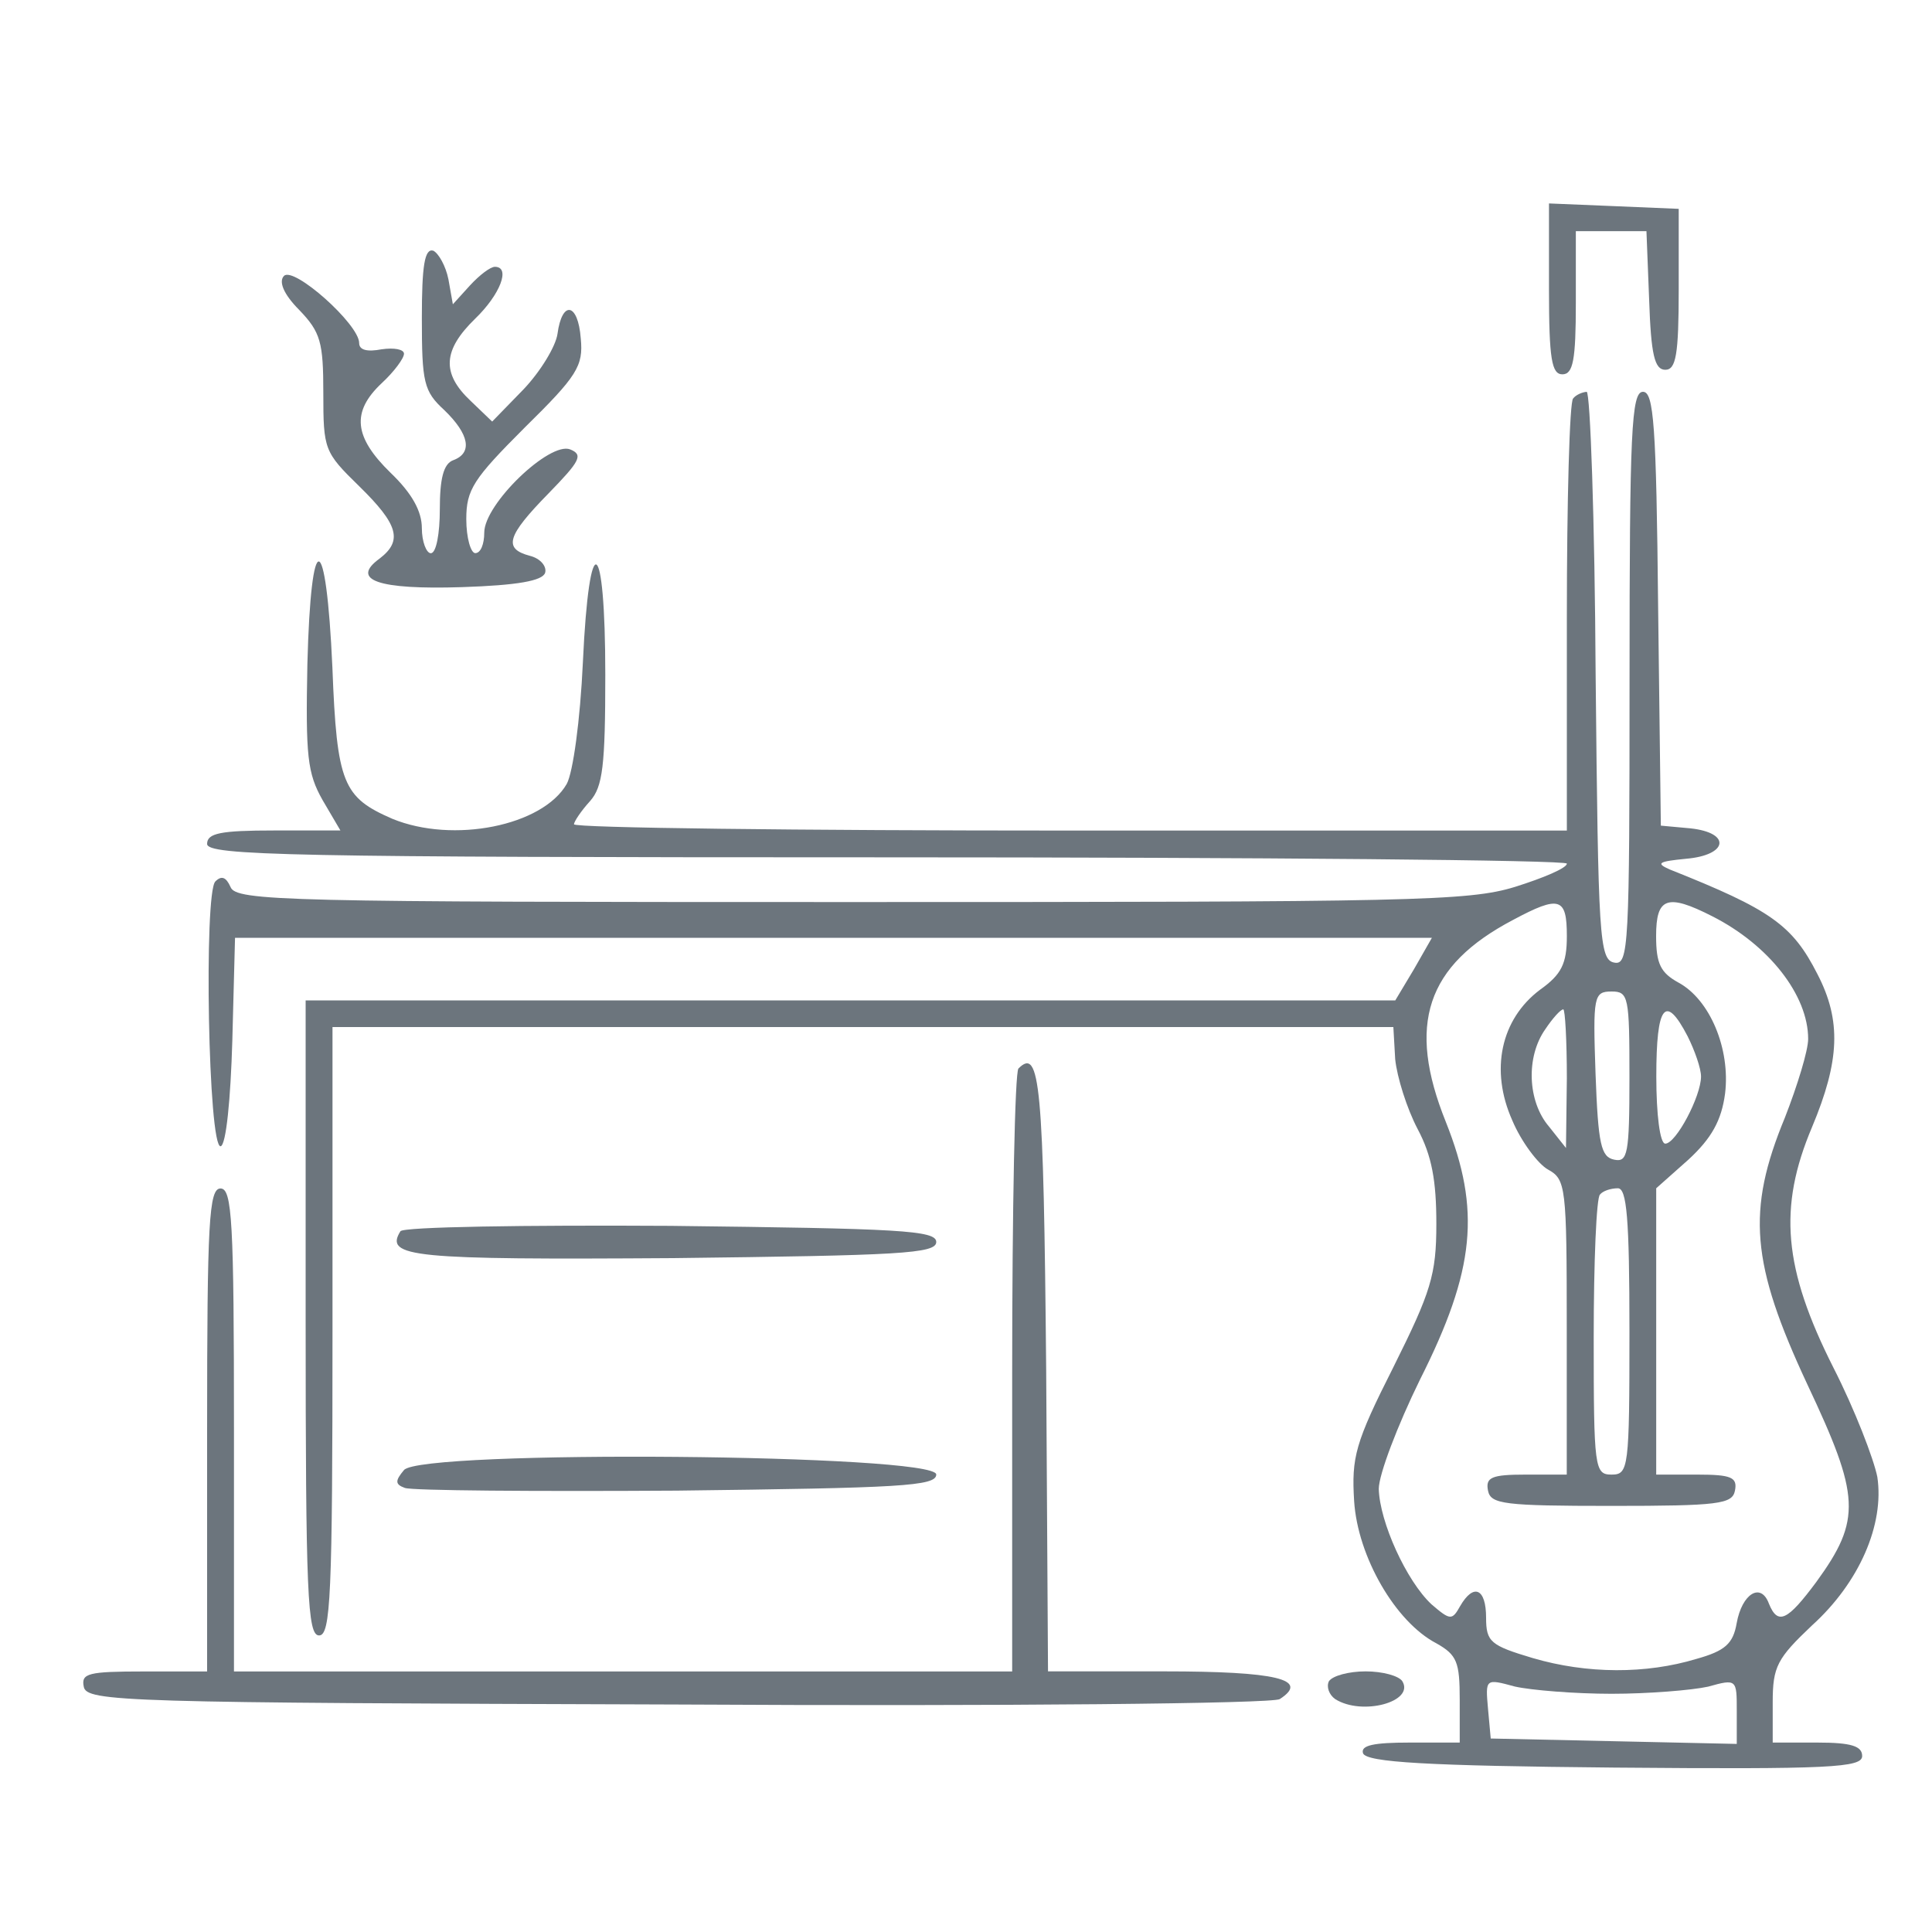
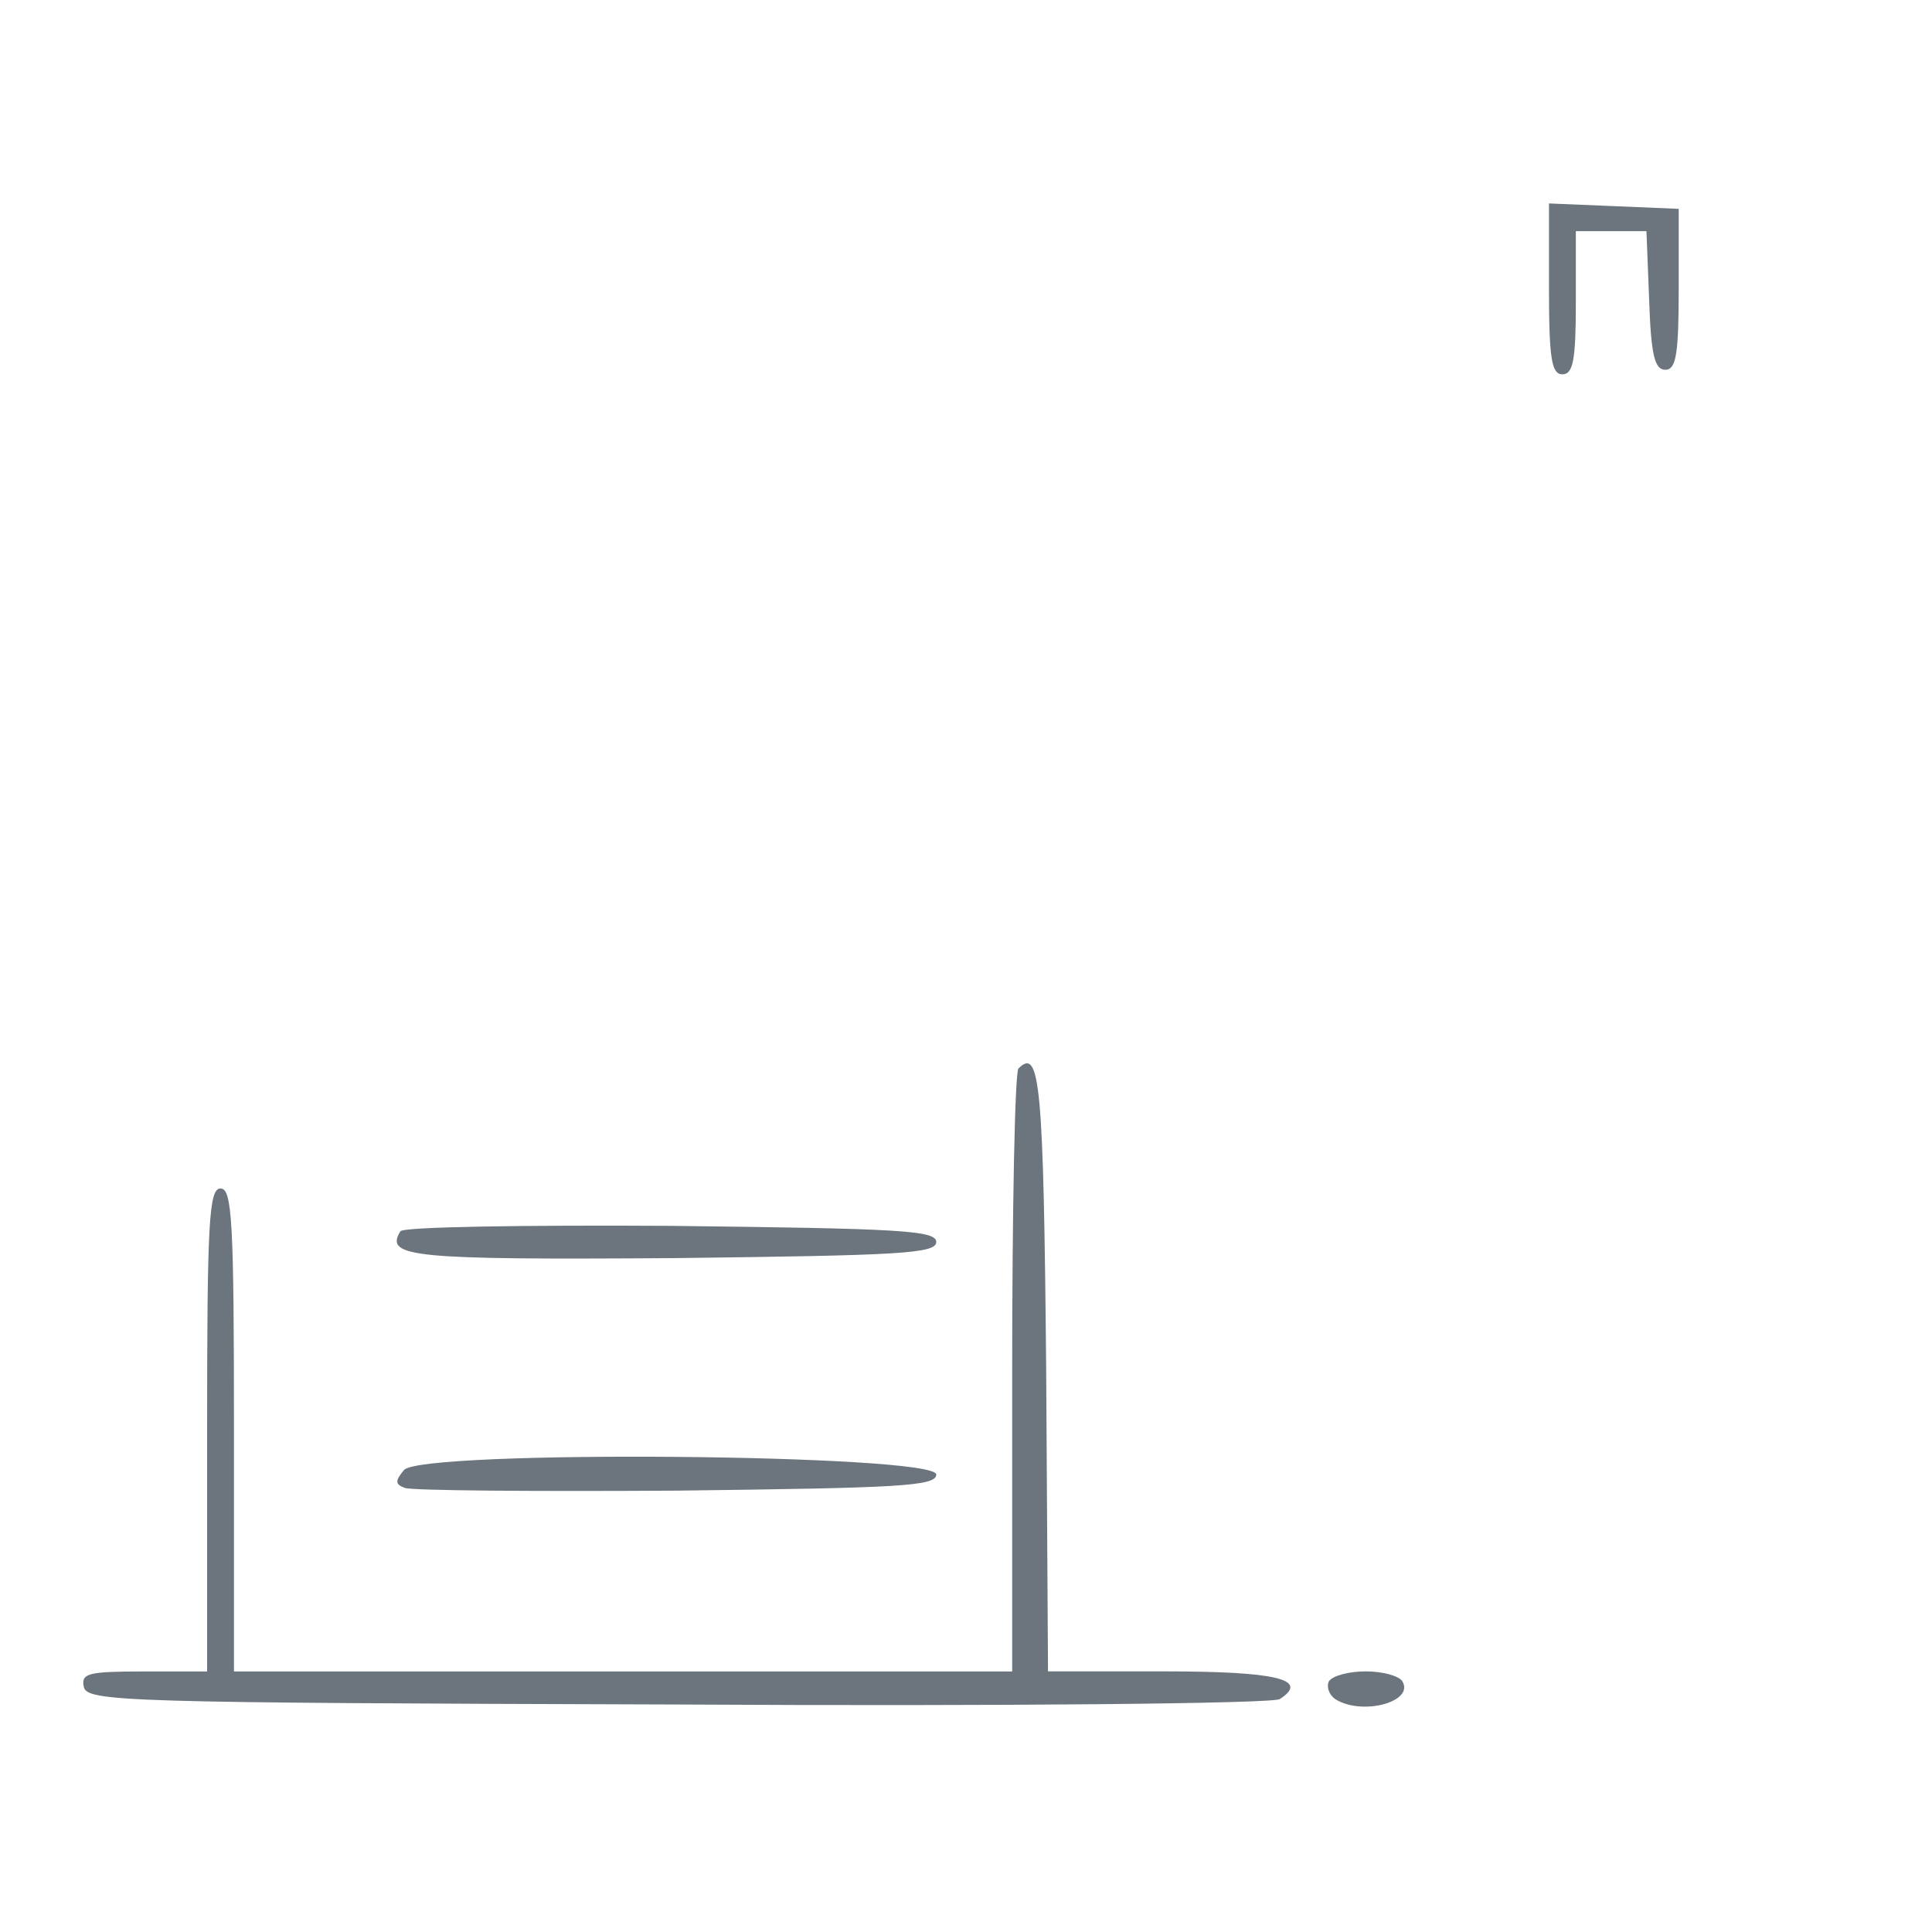
<svg xmlns="http://www.w3.org/2000/svg" version="1.0" id="Layer_1" x="0px" y="0px" viewBox="0 0 20 20" style="enable-background:new 0 0 20 20;" xml:space="preserve">
  <style type="text/css">
	.st0{fill:#6C757D;}
</style>
  <g transform="translate(0,225) scale(0.1,-0.1)">
    <path class="st0" d="M160.35,2220.05c0-7.22,0.28-8.8,1.39-8.8c1.11,0,1.39,1.48,1.39,7.41v7.41h3.7h3.61l0.28-7.13   c0.19-5.65,0.56-7.22,1.67-7.22c1.11,0,1.39,1.57,1.39,8.33v8.33l-6.67,0.28l-6.76,0.28V2220.05z" />
-     <path class="st0" d="M43.67,2217.09c0-6.67,0.19-7.59,2.32-9.54c2.59-2.5,2.96-4.44,0.93-5.19c-1.02-0.37-1.39-1.94-1.39-5.09   c0-2.5-0.37-4.54-0.93-4.54c-0.46,0-0.93,1.2-0.93,2.59c0,1.76-1.02,3.61-3.24,5.74c-3.8,3.7-4.07,6.3-0.93,9.26   c1.3,1.2,2.32,2.59,2.32,3.06c0,0.46-1.02,0.65-2.32,0.46c-1.48-0.28-2.32-0.09-2.32,0.65c0,1.94-6.76,7.96-7.78,6.95   c-0.56-0.56-0.09-1.85,1.57-3.52c2.22-2.31,2.5-3.33,2.5-8.61c0-5.83,0.09-6.11,3.7-9.63c4.07-3.98,4.54-5.65,2.13-7.5   c-3.06-2.22-0.19-3.24,8.52-2.96c5.74,0.19,8.33,0.65,8.61,1.48c0.19,0.65-0.46,1.48-1.57,1.76c-2.78,0.74-2.41,2.04,1.94,6.48   c3.24,3.33,3.61,3.98,2.22,4.54c-2.13,0.83-8.89-5.65-8.89-8.61c0-1.2-0.37-2.13-0.93-2.13c-0.46,0-0.93,1.57-0.93,3.52   c0,3.06,0.74,4.17,6.02,9.45c5.46,5.37,6.11,6.39,5.83,9.26c-0.28,3.7-1.94,3.98-2.41,0.46c-0.19-1.3-1.76-3.89-3.52-5.74   l-3.24-3.33l-2.22,2.13c-3.06,2.87-2.87,5.28,0.46,8.52c2.59,2.5,3.7,5.37,2.04,5.37c-0.46,0-1.57-0.83-2.59-1.94l-1.76-1.94   l-0.46,2.59c-0.28,1.39-1.02,2.69-1.57,2.96C43.95,2224.31,43.67,2222.46,43.67,2217.09z" />
-     <path class="st0" d="M162.85,2208.75c-0.37-0.28-0.65-10.56-0.65-22.69v-22.04h-51.39c-28.24,0-51.39,0.28-51.39,0.65   c0,0.28,0.74,1.39,1.67,2.41c1.3,1.48,1.57,3.61,1.57,13.06c0,14.54-1.67,15.46-2.32,1.3c-0.28-6.02-1.02-11.39-1.67-12.59   c-2.5-4.35-11.76-6.2-18.06-3.61c-5.09,2.22-5.74,3.61-6.2,15.65c-0.65,14.45-2.22,14.72-2.59,0.37c-0.19-9.54,0-11.3,1.57-14.08   l1.85-3.15h-6.85c-5.56,0-6.95-0.28-6.95-1.39c0-1.2,8.43-1.39,70.38-1.39c38.71,0,70.38-0.28,70.38-0.65   c0-0.46-2.41-1.48-5.37-2.41c-4.82-1.48-10.65-1.57-68.8-1.57c-58.53,0-63.62,0.09-64.17,1.57c-0.46,1.02-0.93,1.2-1.57,0.56   c-1.2-1.2-0.74-27.69,0.56-27.41c0.56,0.19,1.02,4.82,1.2,10.93l0.28,10.65h61.95h61.95l-1.85-3.24l-1.94-3.24h-56.4h-56.4v-32.87   c0-28.61,0.19-32.87,1.39-32.87c1.2,0,1.39,4.07,1.39,31.49v31.49h54.91h54.91l0.19-3.33c0.19-1.85,1.2-5.09,2.32-7.22   c1.48-2.78,1.94-5.37,1.94-9.82c0-5.28-0.56-7.04-4.44-14.82c-3.98-7.87-4.35-9.35-4.07-13.89c0.37-5.74,4.26-12.5,8.52-14.72   c2.13-1.2,2.41-1.94,2.41-5.83v-4.44h-5.19c-3.7,0-5.09-0.28-4.82-1.11c0.37-0.93,6.57-1.3,26.02-1.48   c22.41-0.19,25.65,0,25.65,1.2c0,1.02-1.11,1.39-4.63,1.39h-4.63v4.17c0,3.7,0.46,4.54,4.07,7.96c4.91,4.44,7.5,10.46,6.76,15.37   c-0.37,1.85-2.32,6.95-4.54,11.3c-5.19,10.28-5.74,16.58-2.22,24.91c2.87,6.85,3.06,11.02,0.56,15.84   c-2.59,5.09-4.82,6.67-15.28,10.83c-1.48,0.65-1.2,0.83,1.67,1.11c4.35,0.37,4.72,2.69,0.46,3.15l-3.06,0.28l-0.28,22.5   c-0.19,19.08-0.46,22.41-1.57,22.41c-1.2,0-1.39-4.07-1.39-29.73c0-27.78-0.09-29.63-1.57-29.36c-1.57,0.28-1.67,2.59-1.94,29.73   c-0.09,16.11-0.56,29.36-0.93,29.36C163.77,2209.4,163.13,2209.12,162.85,2208.75z M162.2,2153.1c0-2.87-0.56-3.98-2.78-5.56   c-4.07-3.06-5.19-8.33-2.87-13.52c0.93-2.22,2.69-4.54,3.7-5.09c1.85-1.02,1.94-1.76,1.94-16.3v-15.28h-4.26   c-3.52,0-4.17-0.28-3.89-1.67c0.28-1.39,1.67-1.57,12.78-1.57c11.11,0,12.5,0.19,12.78,1.57c0.28,1.39-0.37,1.67-3.89,1.67h-4.26   v14.82v14.82l3.33,2.96c2.41,2.22,3.43,4.07,3.8,6.85c0.56,4.63-1.57,9.72-4.82,11.48c-1.85,1.02-2.32,1.94-2.32,4.82   c0,3.98,1.11,4.45,5.83,2.04c5.83-2.96,9.91-8.15,9.91-12.69c0-1.2-1.11-4.82-2.41-8.15c-3.98-9.63-3.52-15.09,2.32-27.6   c5.46-11.58,5.65-13.98,0.93-20.47c-2.96-3.98-3.98-4.54-4.91-2.22c-0.83,2.22-2.78,1.02-3.33-2.04c-0.37-2.13-1.2-2.87-4.17-3.7   c-5.19-1.57-11.3-1.57-16.95,0.09c-4.35,1.3-4.82,1.67-4.82,4.17c0,3.06-1.3,3.61-2.69,1.2c-0.83-1.48-1.02-1.48-2.96,0.19   c-2.59,2.41-5.37,8.52-5.46,11.95c0,1.48,1.94,6.57,4.26,11.3c5.74,11.39,6.3,17.59,2.69,26.67c-4.07,10.09-2.04,16.21,6.95,20.93   C161.46,2157.36,162.2,2157.08,162.2,2153.1z M168.68,2138.47c0-7.96-0.19-8.8-1.57-8.52s-1.67,1.57-1.94,8.89   c-0.28,8.06-0.19,8.52,1.67,8.52C168.59,2147.36,168.68,2146.8,168.68,2138.47z M162.2,2138.38l-0.09-7.22l-1.76,2.22   c-2.22,2.59-2.41,7.22-0.37,10.09c0.74,1.11,1.57,2.04,1.85,2.04C162.02,2145.51,162.2,2142.27,162.2,2138.38z M174.7,2142.73   c0.74-1.48,1.39-3.33,1.39-4.17c0-2.04-2.59-6.95-3.7-6.95c-0.56,0-0.93,3.06-0.93,6.95   C171.46,2145.97,172.39,2147.17,174.7,2142.73z M168.68,2112.17c0-14.17-0.09-14.82-1.85-14.82c-1.76,0-1.85,0.65-1.85,14.17   c0,7.87,0.28,14.54,0.65,14.82c0.28,0.37,1.11,0.65,1.85,0.65C168.4,2126.99,168.68,2123.93,168.68,2112.17z M166.83,2074.66   c3.8,0,8.33,0.37,10,0.74c2.96,0.83,2.96,0.74,2.96-2.5v-3.43l-12.69,0.28l-12.78,0.28l-0.28,3.06c-0.28,3.15-0.28,3.15,2.78,2.32   C158.5,2075.03,163.03,2074.66,166.83,2074.66z" />
    <path class="st0" d="M105.43,2139.39c-0.37-0.37-0.65-14.54-0.65-31.58v-30.84H64.5H24.22v25c0,21.58-0.19,25-1.39,25   c-1.2,0-1.39-3.43-1.39-25v-25h-6.57c-5.74,0-6.48-0.19-6.2-1.57c0.28-1.57,4.07-1.67,61.4-1.85c33.89-0.19,61.67,0.09,62.41,0.56   c3.15,2.04-0.37,2.87-11.95,2.87h-12.04l-0.19,31.21C108.03,2137.91,107.66,2141.62,105.43,2139.39z" />
    <path class="st0" d="M41.45,2122.54c-1.67-2.69,1.2-2.96,28.24-2.78c23.43,0.28,27.23,0.46,27.23,1.67s-3.8,1.39-27.5,1.67   C54.32,2123.19,41.72,2123,41.45,2122.54z" />
    <path class="st0" d="M41.82,2097.82c-0.93-1.11-0.93-1.48,0.09-1.85c0.74-0.28,13.43-0.37,28.15-0.28   c23.15,0.28,26.86,0.46,26.86,1.67C96.91,2099.48,43.58,2099.95,41.82,2097.82z" />
    <path class="st0" d="M137.57,2075.96c-0.28-0.56,0-1.39,0.65-1.85c2.78-1.76,8.24-0.28,6.95,1.85c-0.37,0.56-2.04,1.02-3.8,1.02   C139.61,2076.98,137.94,2076.52,137.57,2075.96z" />
  </g>
</svg>